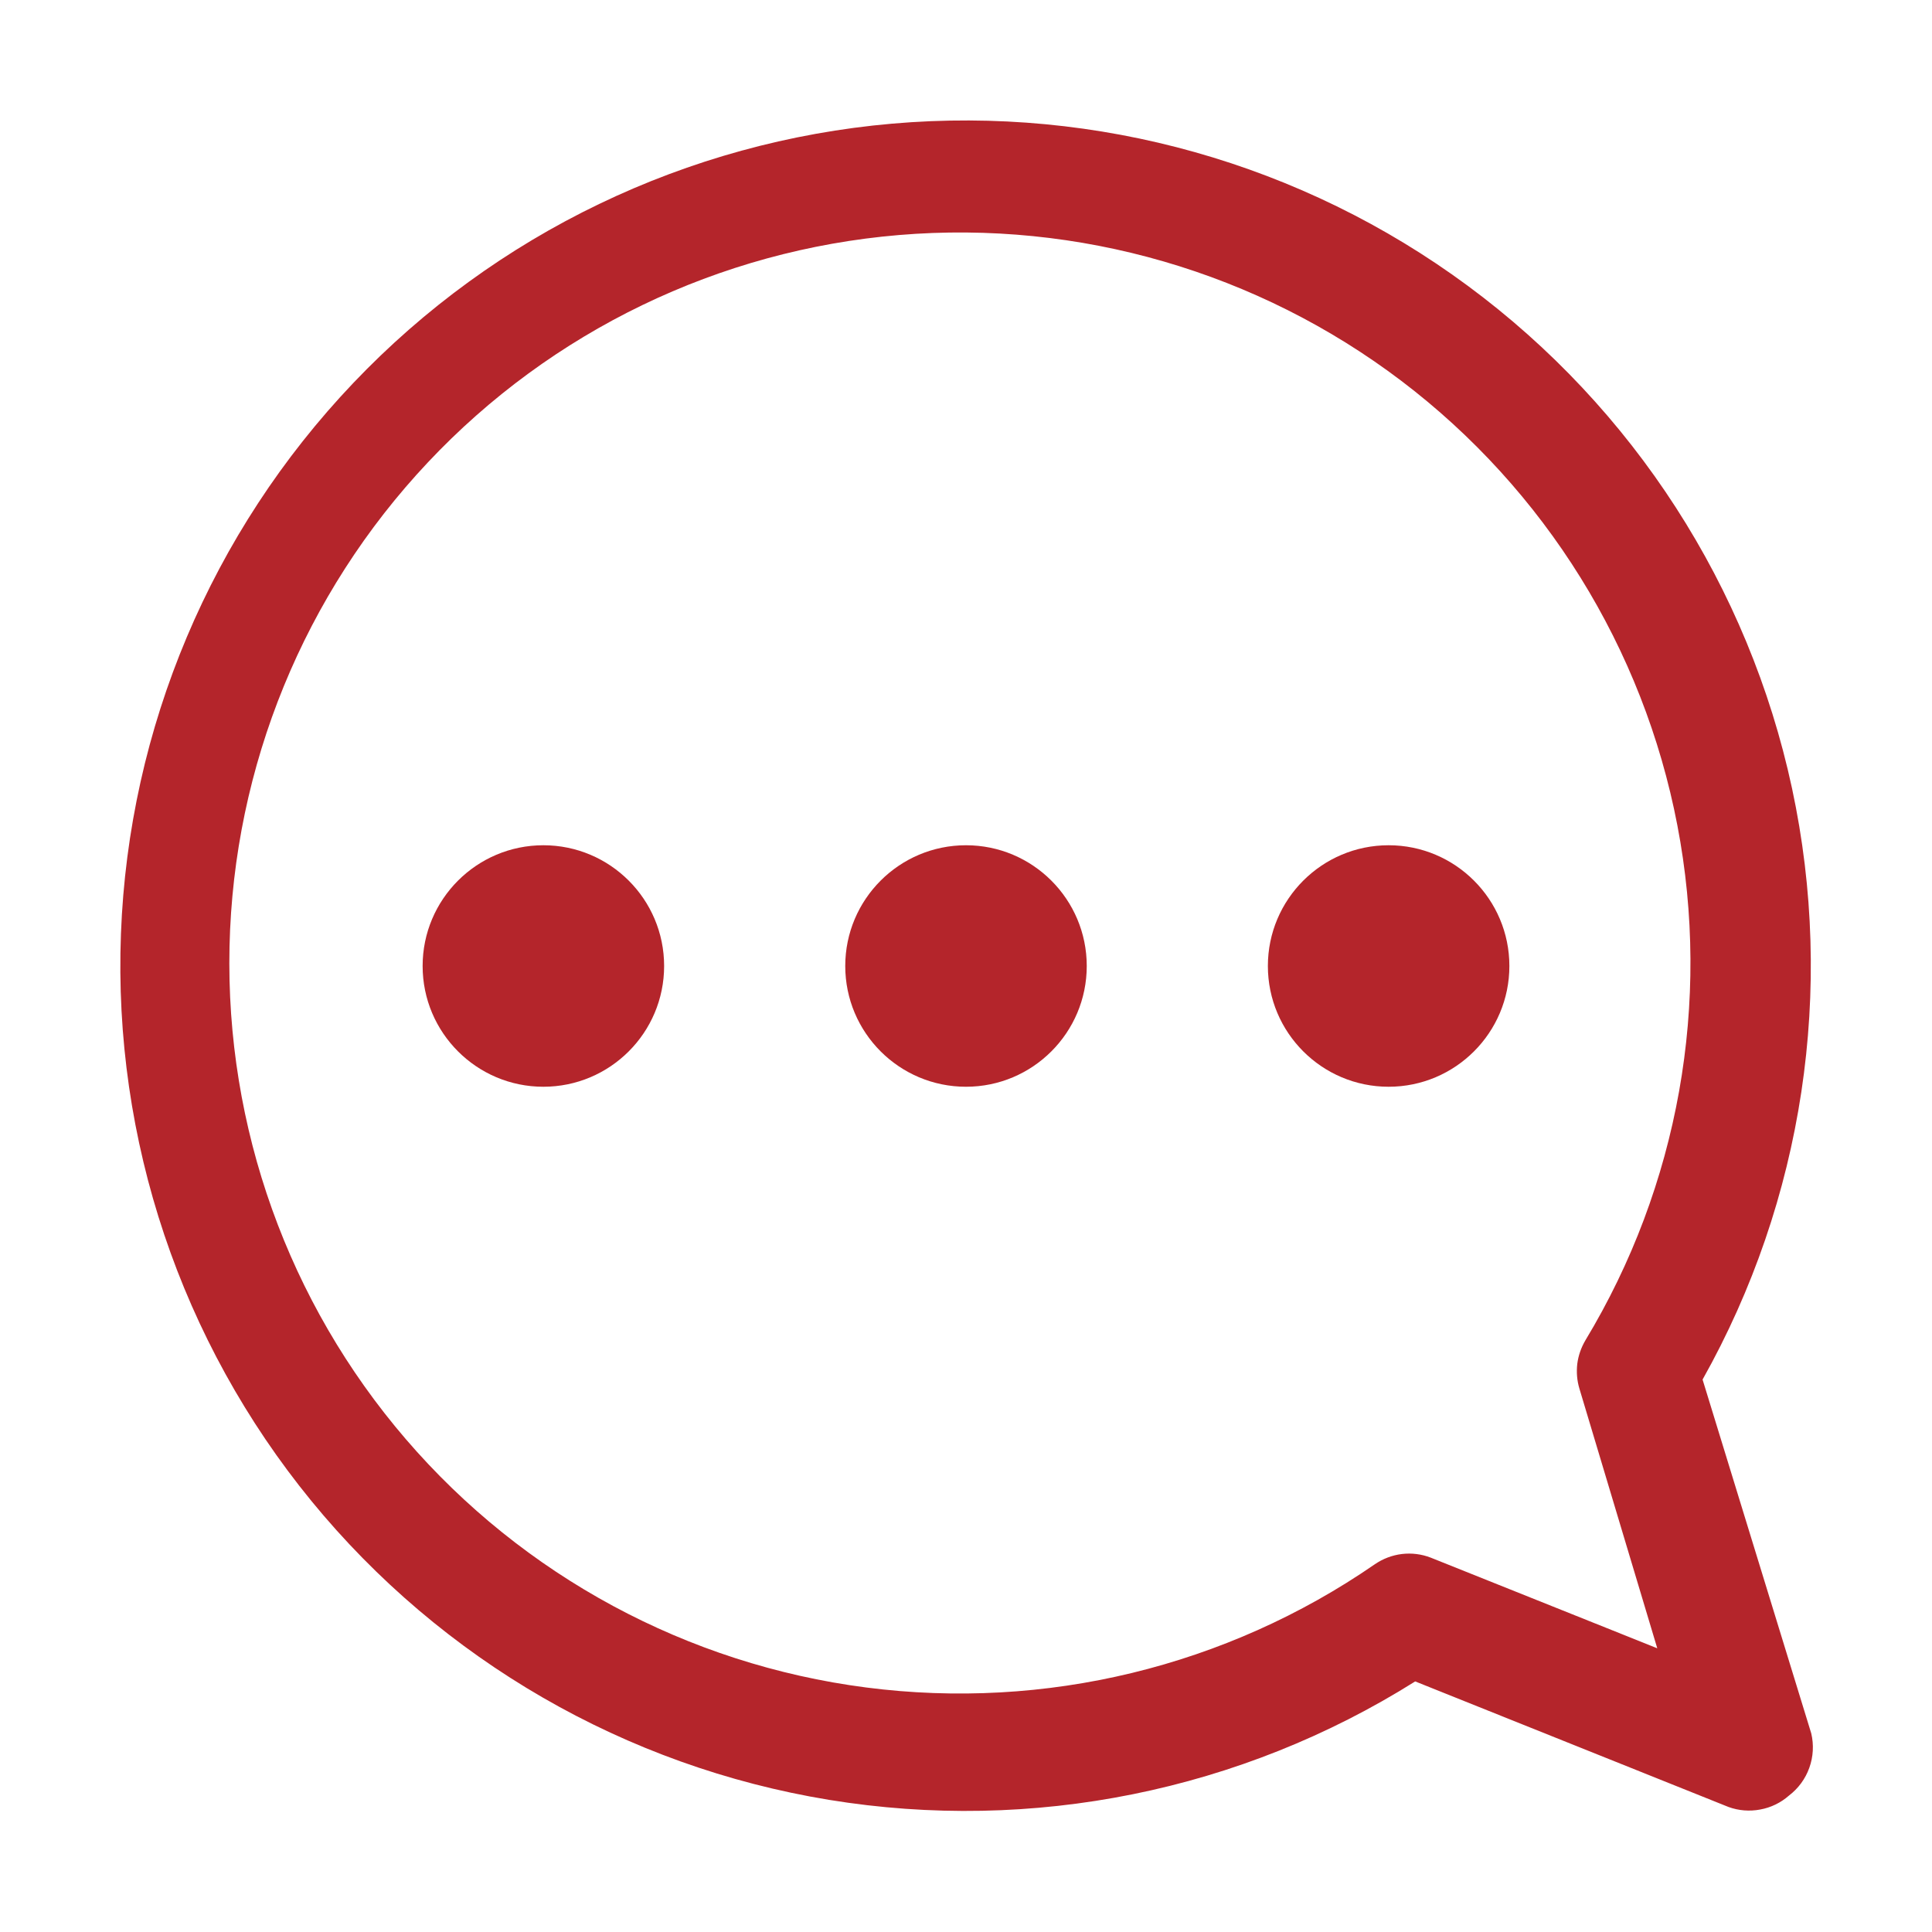
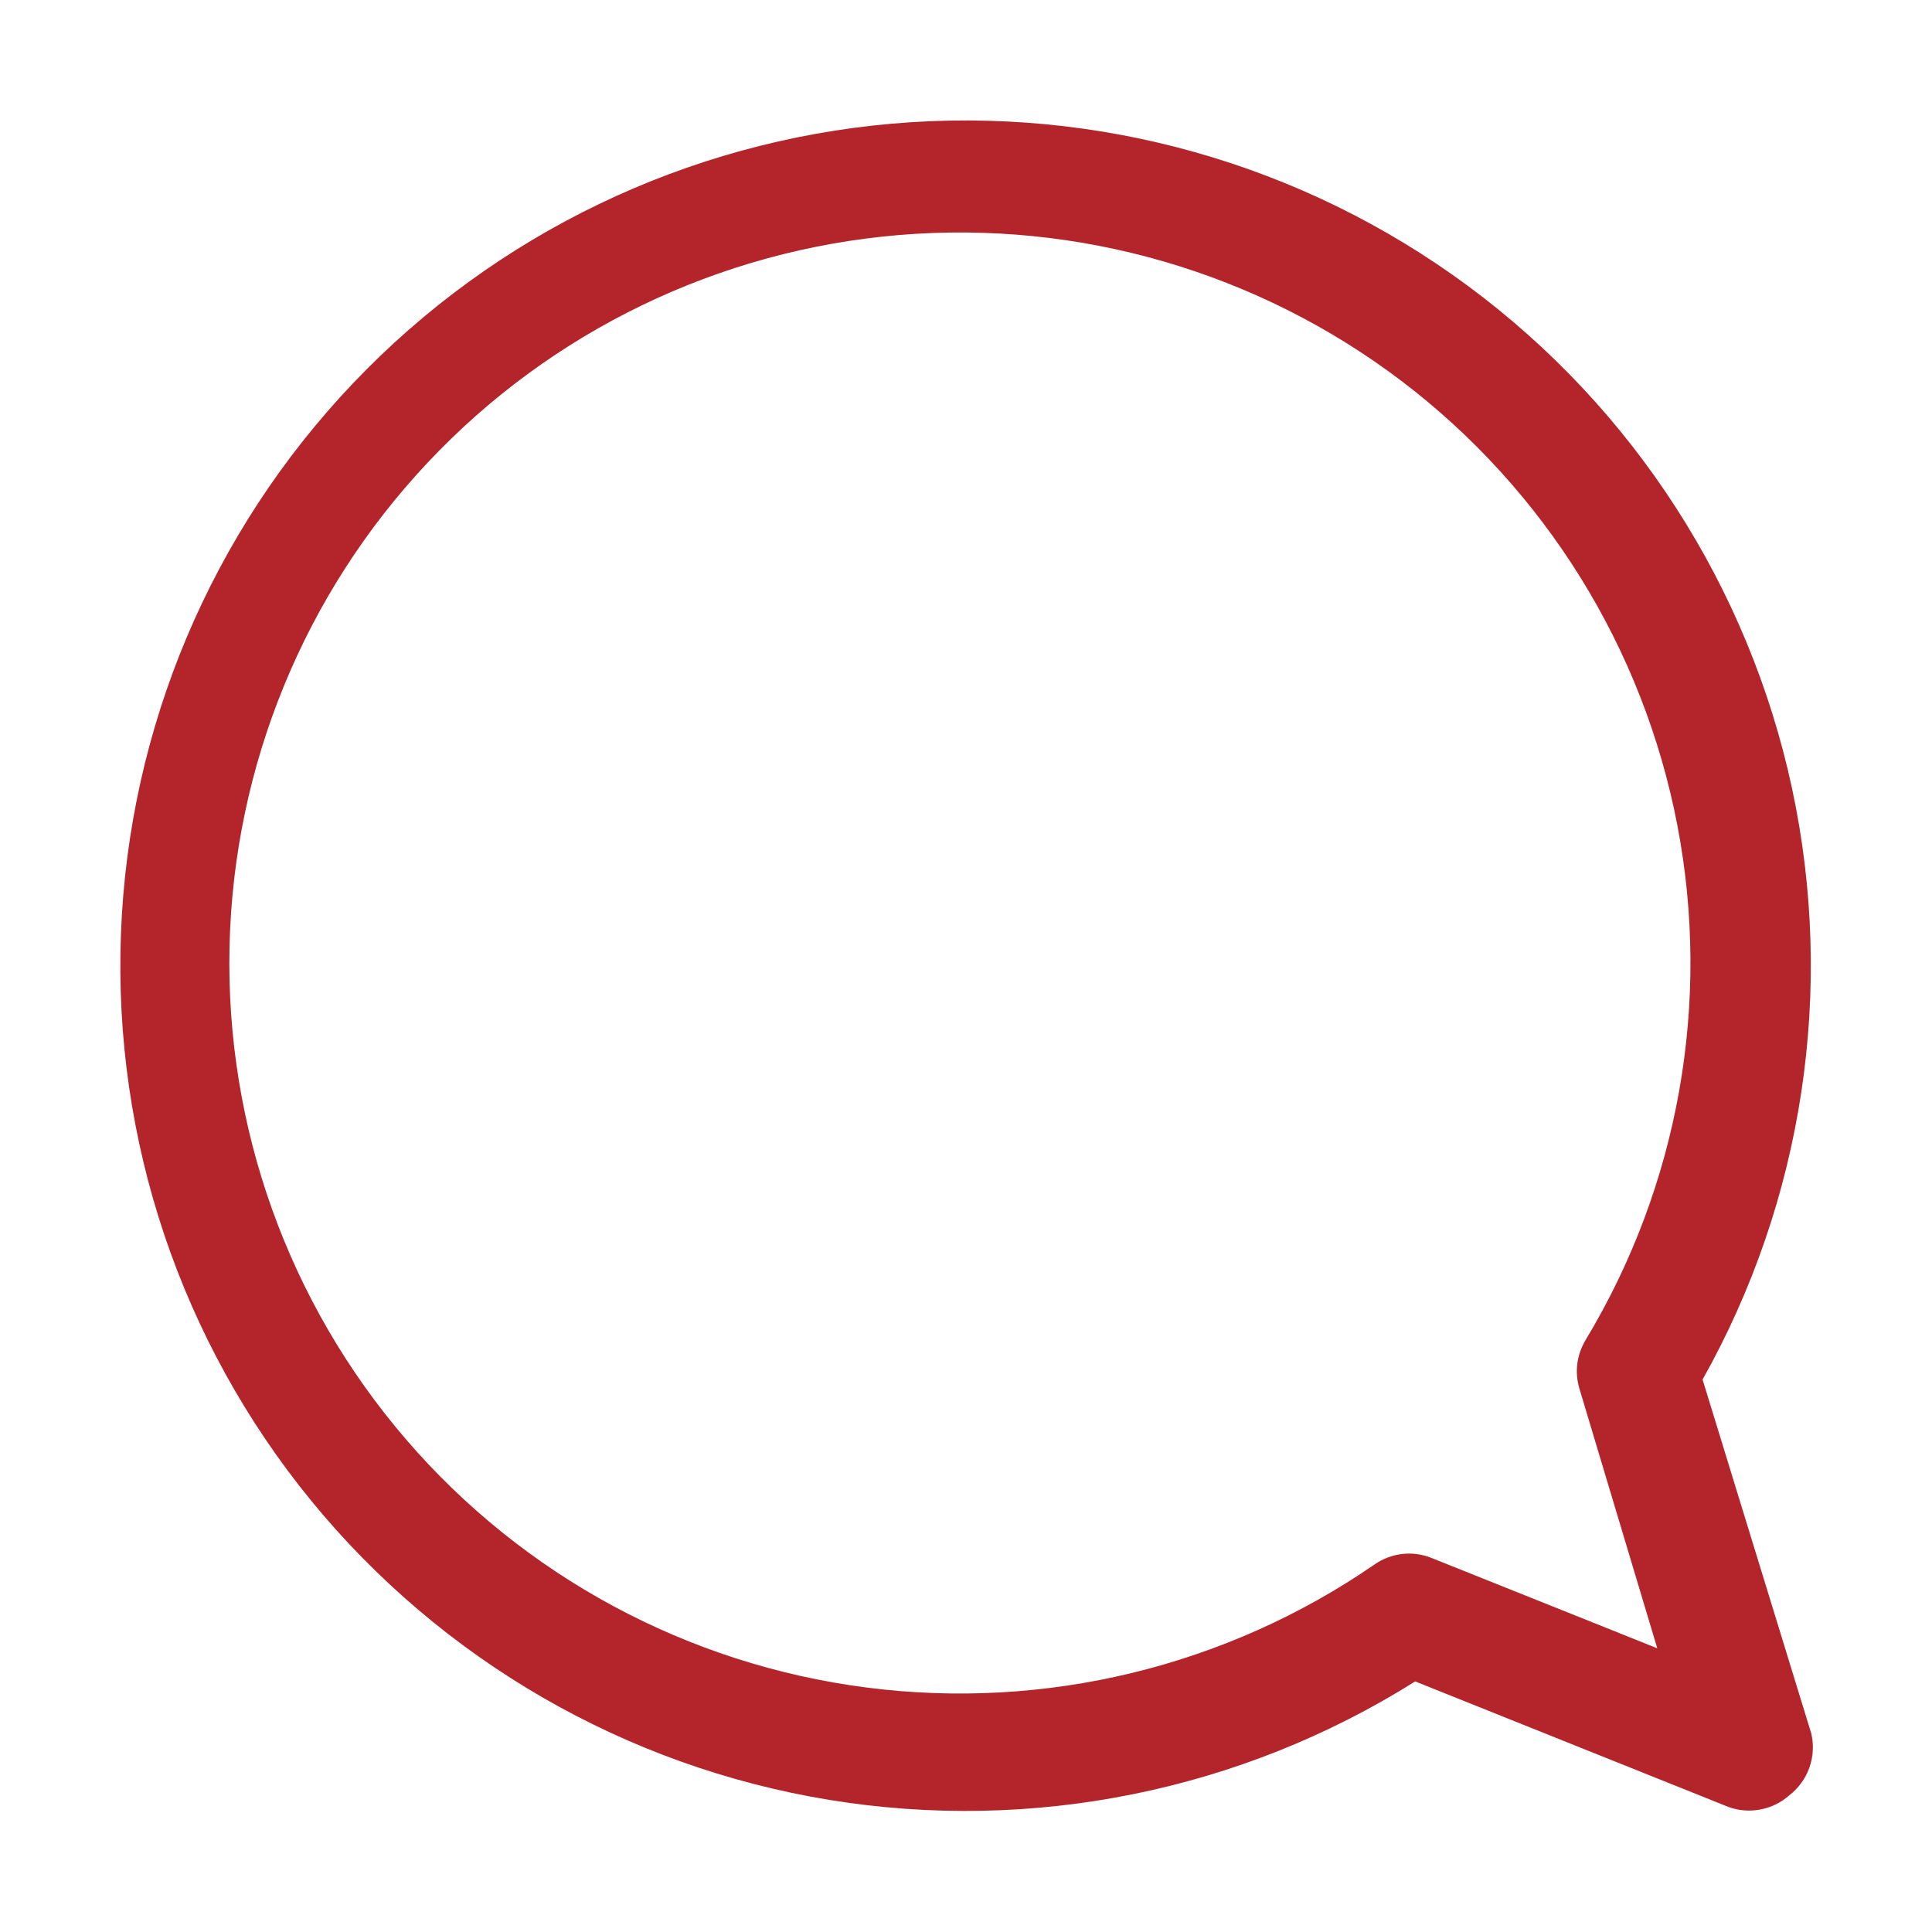
<svg xmlns="http://www.w3.org/2000/svg" width="20" height="20" viewBox="0 0 20 20" fill="none">
  <path d="M18.75 17.944L17.625 14.281C18.669 12.422 18.998 10.245 18.551 8.161C18.103 6.076 16.91 4.226 15.195 2.959C13.48 1.692 11.361 1.095 9.236 1.28C7.112 1.465 5.128 2.419 3.658 3.964C2.188 5.508 1.332 7.536 1.252 9.667C1.171 11.798 1.872 13.885 3.222 15.536C4.572 17.186 6.478 18.287 8.582 18.632C10.687 18.976 12.844 18.541 14.65 17.406L17.894 18.706C17.999 18.744 18.112 18.753 18.222 18.732C18.332 18.712 18.435 18.662 18.519 18.588C18.616 18.514 18.689 18.415 18.73 18.3C18.771 18.186 18.778 18.062 18.75 17.944ZM16.35 14.375L17.156 17.063L14.812 16.125C14.717 16.088 14.614 16.075 14.513 16.087C14.412 16.099 14.315 16.136 14.231 16.194C12.694 17.254 10.819 17.708 8.968 17.469C7.116 17.23 5.418 16.314 4.201 14.898C2.984 13.482 2.334 11.666 2.376 9.799C2.418 7.932 3.149 6.147 4.429 4.787C5.708 3.427 7.445 2.589 9.306 2.433C11.166 2.277 13.019 2.815 14.507 3.943C15.994 5.071 17.012 6.71 17.364 8.544C17.716 10.377 17.377 12.276 16.412 13.875C16.368 13.95 16.339 14.032 16.328 14.118C16.318 14.205 16.325 14.292 16.35 14.375Z" fill="#B4252B" />
-   <path d="M10 11.25C10.69 11.25 11.25 10.69 11.25 10C11.25 9.31 10.69 8.75 10 8.75C9.31 8.75 8.75 9.31 8.75 10C8.75 10.69 9.31 11.25 10 11.25Z" fill="#B4252B" />
-   <path d="M14.375 11.25C15.065 11.25 15.625 10.69 15.625 10C15.625 9.31 15.065 8.75 14.375 8.75C13.685 8.75 13.125 9.31 13.125 10C13.125 10.69 13.685 11.25 14.375 11.25Z" fill="#B4252B" />
-   <path d="M5.625 11.25C6.315 11.25 6.875 10.69 6.875 10C6.875 9.31 6.315 8.75 5.625 8.75C4.935 8.75 4.375 9.31 4.375 10C4.375 10.69 4.935 11.25 5.625 11.25Z" fill="#B4252B" />
</svg>